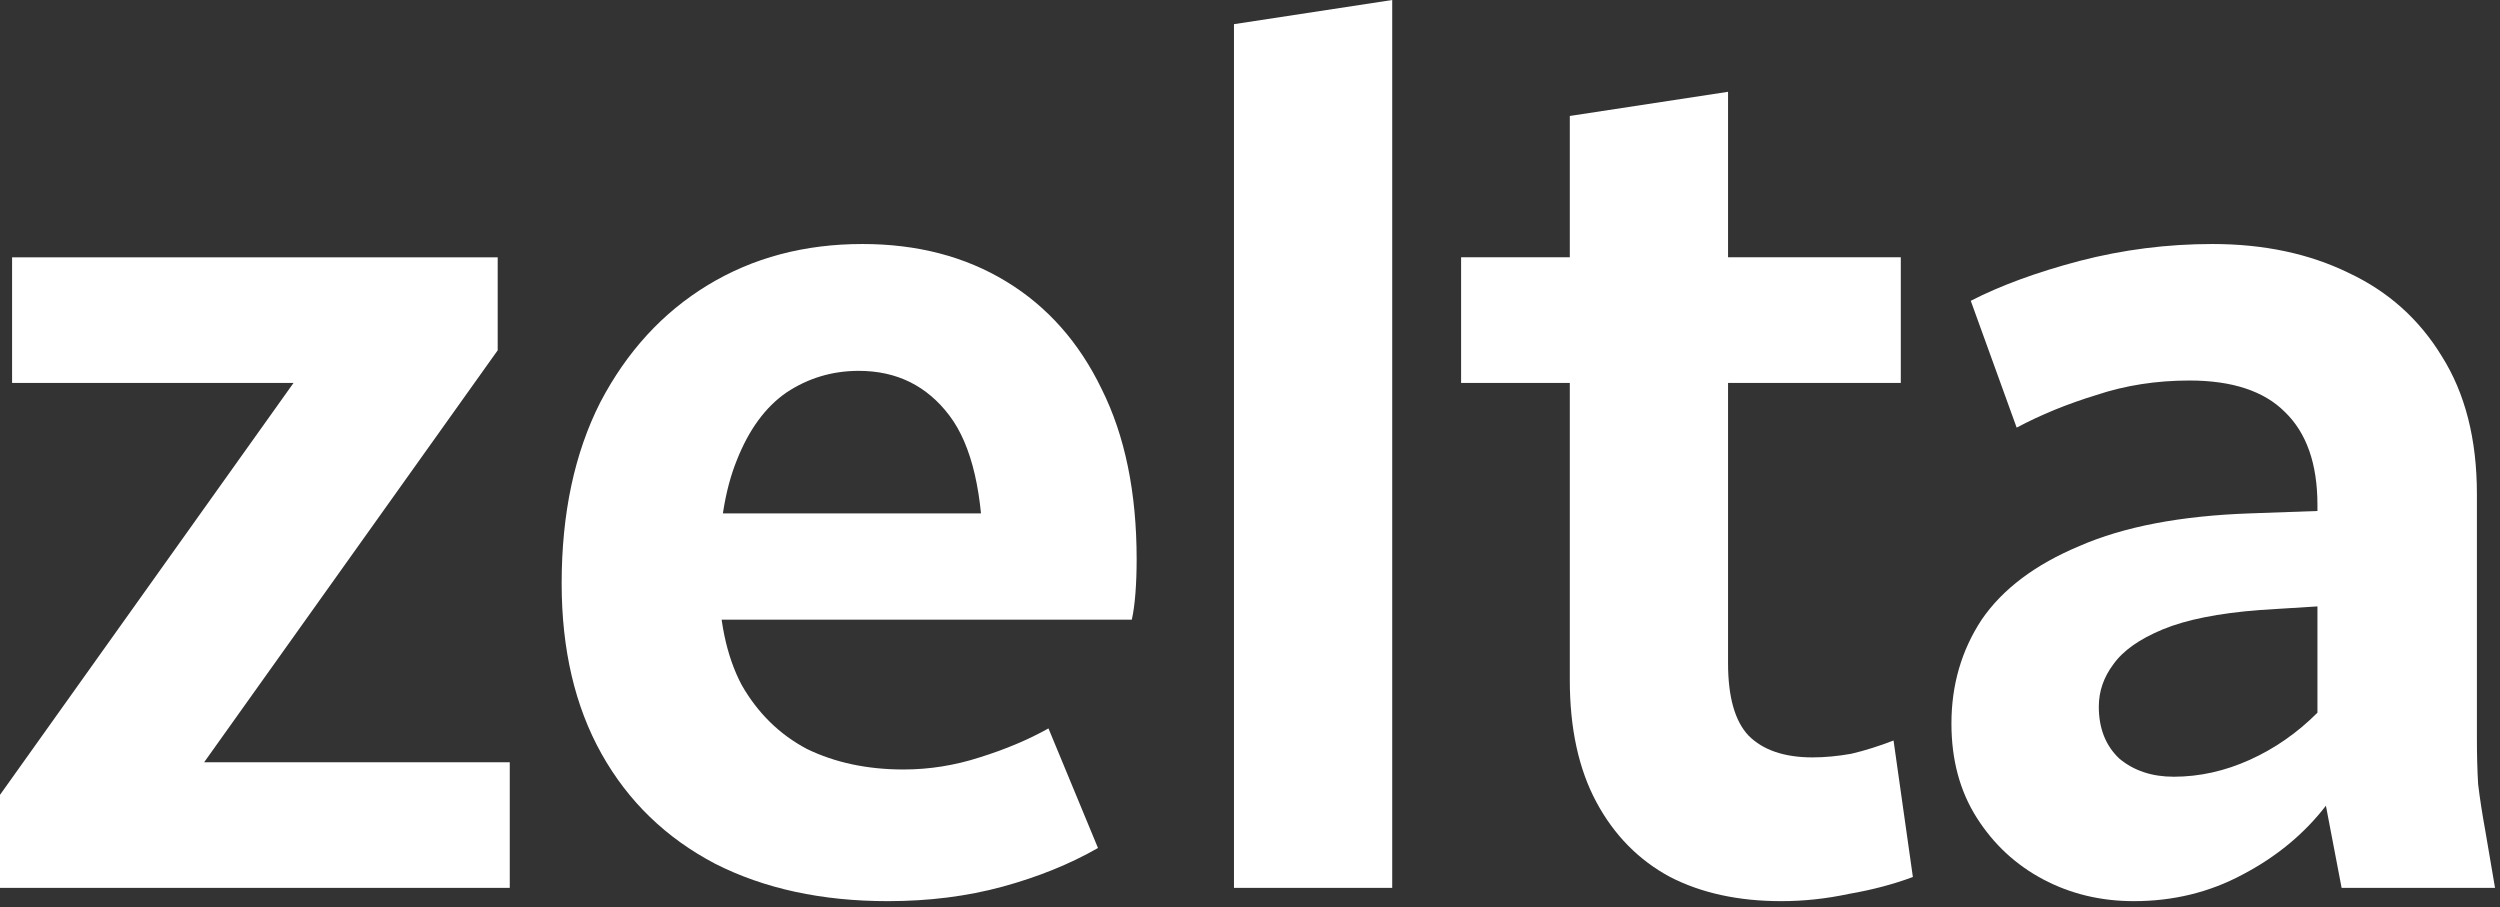
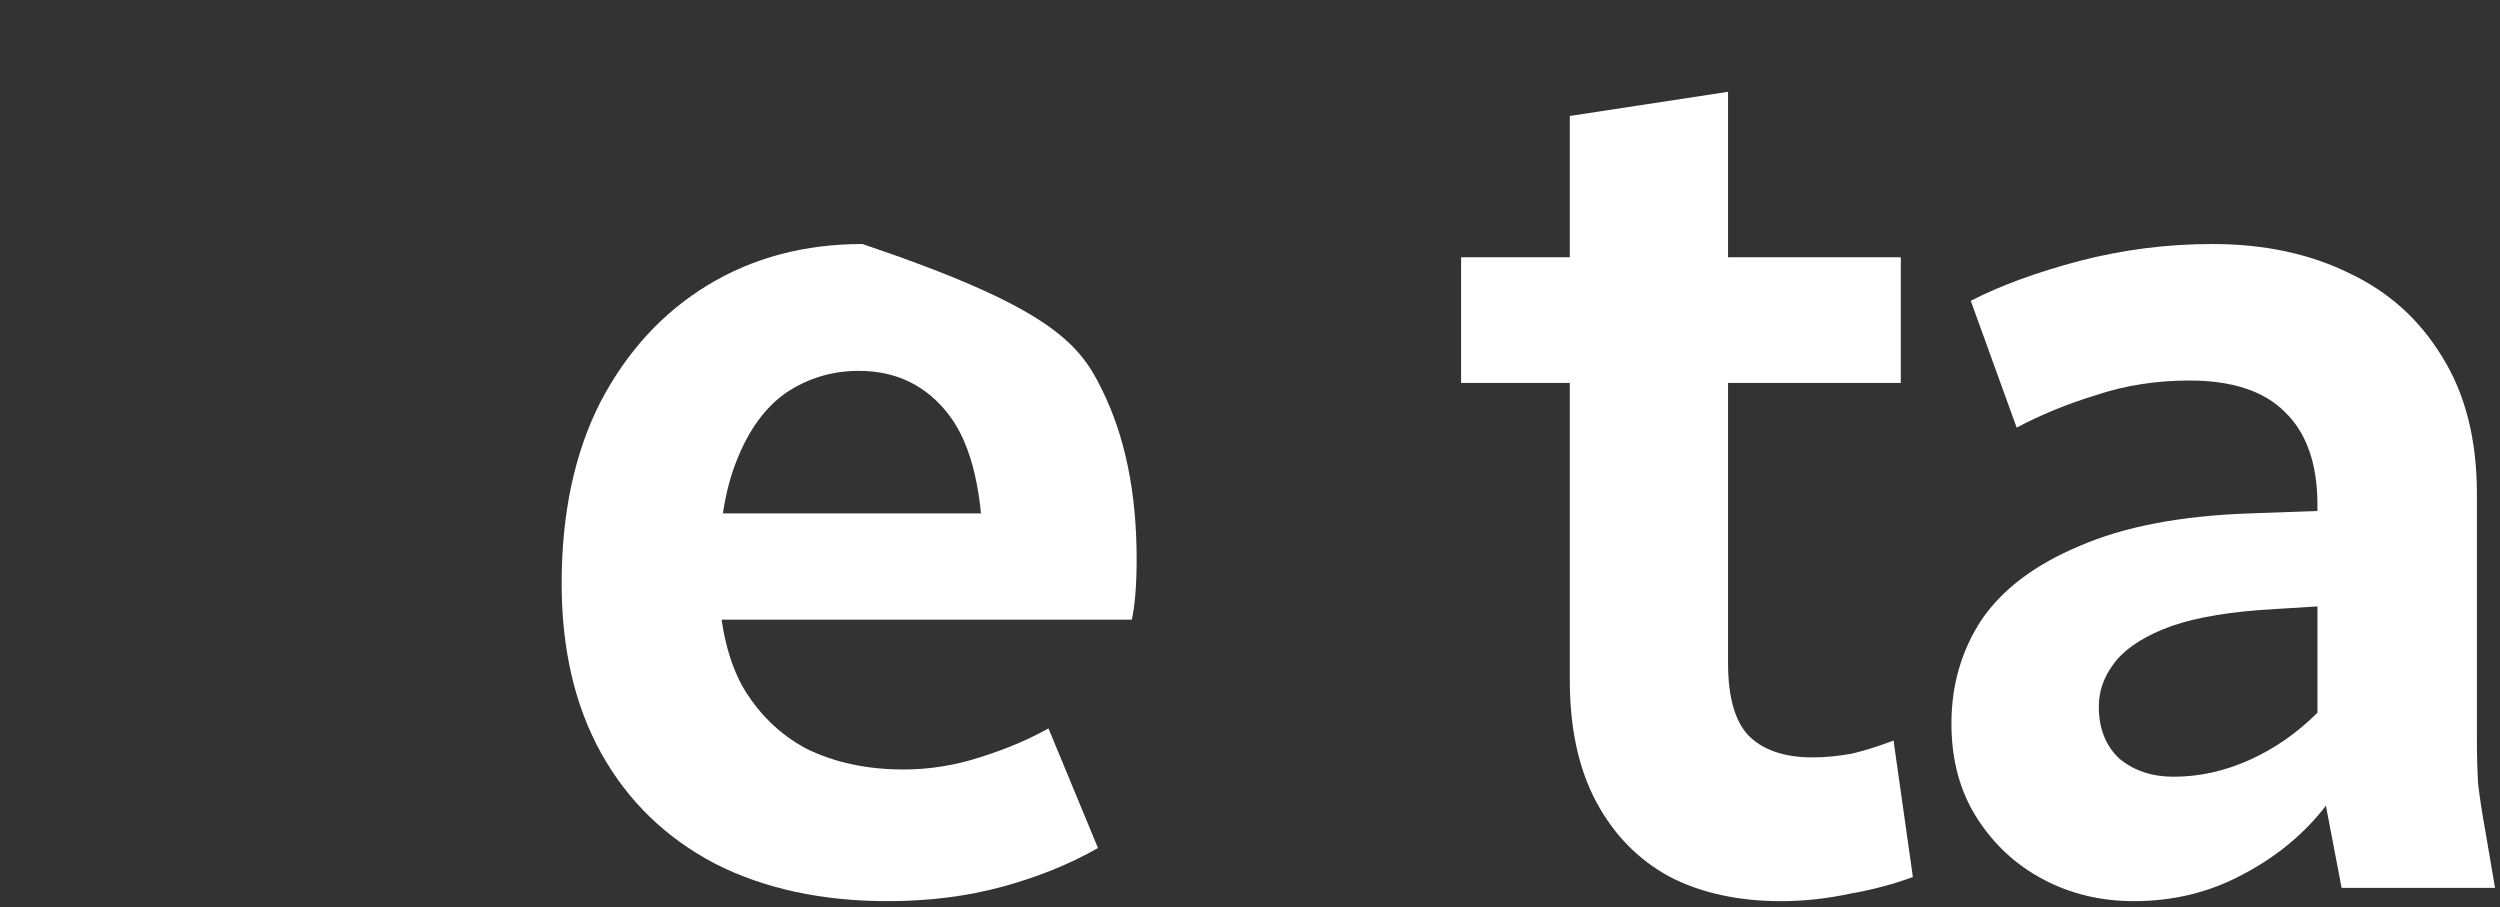
<svg xmlns="http://www.w3.org/2000/svg" width="281" height="102" viewBox="0 0 281 102" fill="none">
  <rect x="0" y="0" width="281" height="102" fill="#333333" stroke="none" />
  <path d="M219.341 81.33C219.341 76.985 220.473 73.093 222.736 69.653C225.089 66.214 228.755 63.453 233.734 61.371C238.712 59.199 245.094 57.977 252.878 57.705L260.481 57.434V56.755C260.481 52.138 259.259 48.653 256.816 46.3C254.462 43.947 250.887 42.77 246.089 42.77C242.378 42.77 238.893 43.313 235.634 44.399C232.376 45.395 229.389 46.617 226.673 48.065L221.514 33.809C224.863 32.089 228.936 30.595 233.734 29.328C238.622 28.061 243.6 27.427 248.669 27.427C254.462 27.427 259.576 28.513 264.012 30.686C268.447 32.768 271.932 35.89 274.466 40.054C277.091 44.218 278.404 49.377 278.404 55.533V82.96C278.404 84.86 278.449 86.58 278.54 88.119C278.721 89.658 278.992 91.423 279.354 93.414L280.441 99.796H263.197L261.432 90.563C258.988 93.731 255.865 96.311 252.063 98.302C248.352 100.294 244.279 101.289 239.843 101.289C236.132 101.289 232.738 100.475 229.66 98.845C226.583 97.216 224.093 94.908 222.193 91.921C220.292 88.934 219.341 85.403 219.341 81.33ZM235.906 79.429C235.906 81.873 236.675 83.819 238.214 85.268C239.844 86.626 241.88 87.304 244.324 87.304C247.221 87.304 250.072 86.671 252.878 85.403C255.684 84.136 258.219 82.371 260.481 80.108V68.16L253.964 68.567C249.348 68.929 245.727 69.653 243.102 70.74C240.477 71.826 238.622 73.138 237.535 74.677C236.449 76.125 235.906 77.71 235.906 79.429Z" fill="white" />
  <path d="M164.227 43.041V28.92H176.446V13.034L194.233 10.319V28.92H213.649V43.041H194.233V74.541C194.233 78.343 195.002 81.058 196.541 82.687C198.171 84.317 200.569 85.131 203.737 85.131C205.095 85.131 206.543 84.996 208.082 84.724C209.621 84.362 211.205 83.864 212.834 83.231L215.007 98.573C212.834 99.388 210.436 100.021 207.811 100.474C205.276 101.017 202.742 101.289 200.207 101.289C195.41 101.289 191.246 100.384 187.716 98.573C184.186 96.672 181.425 93.866 179.433 90.155C177.442 86.444 176.446 81.873 176.446 76.442V43.041H164.227Z" fill="white" />
-   <path d="M138.699 99.796V2.716L156.485 0V99.796H138.699Z" fill="white" />
-   <path d="M63.13 65.58C63.13 57.705 64.578 50.916 67.475 45.214C70.462 39.511 74.49 35.121 79.559 32.044C84.628 28.966 90.421 27.427 96.938 27.427C103.093 27.427 108.479 28.83 113.096 31.636C117.712 34.442 121.287 38.47 123.822 43.72C126.447 48.97 127.759 55.352 127.759 62.865C127.759 64.222 127.714 65.49 127.624 66.666C127.533 67.843 127.397 68.839 127.216 69.653H76.436V57.705H114.182L110.516 63.136C110.516 55.533 109.249 50.056 106.714 46.707C104.18 43.358 100.785 41.684 96.531 41.684C93.544 41.684 90.828 42.498 88.384 44.127C86.031 45.757 84.175 48.291 82.817 51.731C81.46 55.08 80.781 59.38 80.781 64.63C80.781 69.608 81.641 73.727 83.361 76.985C85.171 80.153 87.615 82.552 90.692 84.181C93.861 85.72 97.481 86.49 101.555 86.49C104.451 86.49 107.302 86.037 110.108 85.132C113.005 84.227 115.585 83.141 117.848 81.873L123.414 95.315C120.246 97.126 116.671 98.574 112.688 99.66C108.705 100.746 104.406 101.289 99.789 101.289C92.367 101.289 85.895 99.886 80.374 97.08C74.852 94.184 70.598 90.065 67.611 84.725C64.623 79.384 63.13 73.003 63.13 65.58Z" fill="white" />
-   <path d="M0 89.341L32.994 43.041H1.358V28.921H55.94V39.376L22.946 85.675H57.297V99.796H0V89.341Z" fill="white" />
+   <path d="M63.13 65.58C63.13 57.705 64.578 50.916 67.475 45.214C70.462 39.511 74.49 35.121 79.559 32.044C84.628 28.966 90.421 27.427 96.938 27.427C117.712 34.442 121.287 38.47 123.822 43.72C126.447 48.97 127.759 55.352 127.759 62.865C127.759 64.222 127.714 65.49 127.624 66.666C127.533 67.843 127.397 68.839 127.216 69.653H76.436V57.705H114.182L110.516 63.136C110.516 55.533 109.249 50.056 106.714 46.707C104.18 43.358 100.785 41.684 96.531 41.684C93.544 41.684 90.828 42.498 88.384 44.127C86.031 45.757 84.175 48.291 82.817 51.731C81.46 55.08 80.781 59.38 80.781 64.63C80.781 69.608 81.641 73.727 83.361 76.985C85.171 80.153 87.615 82.552 90.692 84.181C93.861 85.72 97.481 86.49 101.555 86.49C104.451 86.49 107.302 86.037 110.108 85.132C113.005 84.227 115.585 83.141 117.848 81.873L123.414 95.315C120.246 97.126 116.671 98.574 112.688 99.66C108.705 100.746 104.406 101.289 99.789 101.289C92.367 101.289 85.895 99.886 80.374 97.08C74.852 94.184 70.598 90.065 67.611 84.725C64.623 79.384 63.13 73.003 63.13 65.58Z" fill="white" />
</svg>